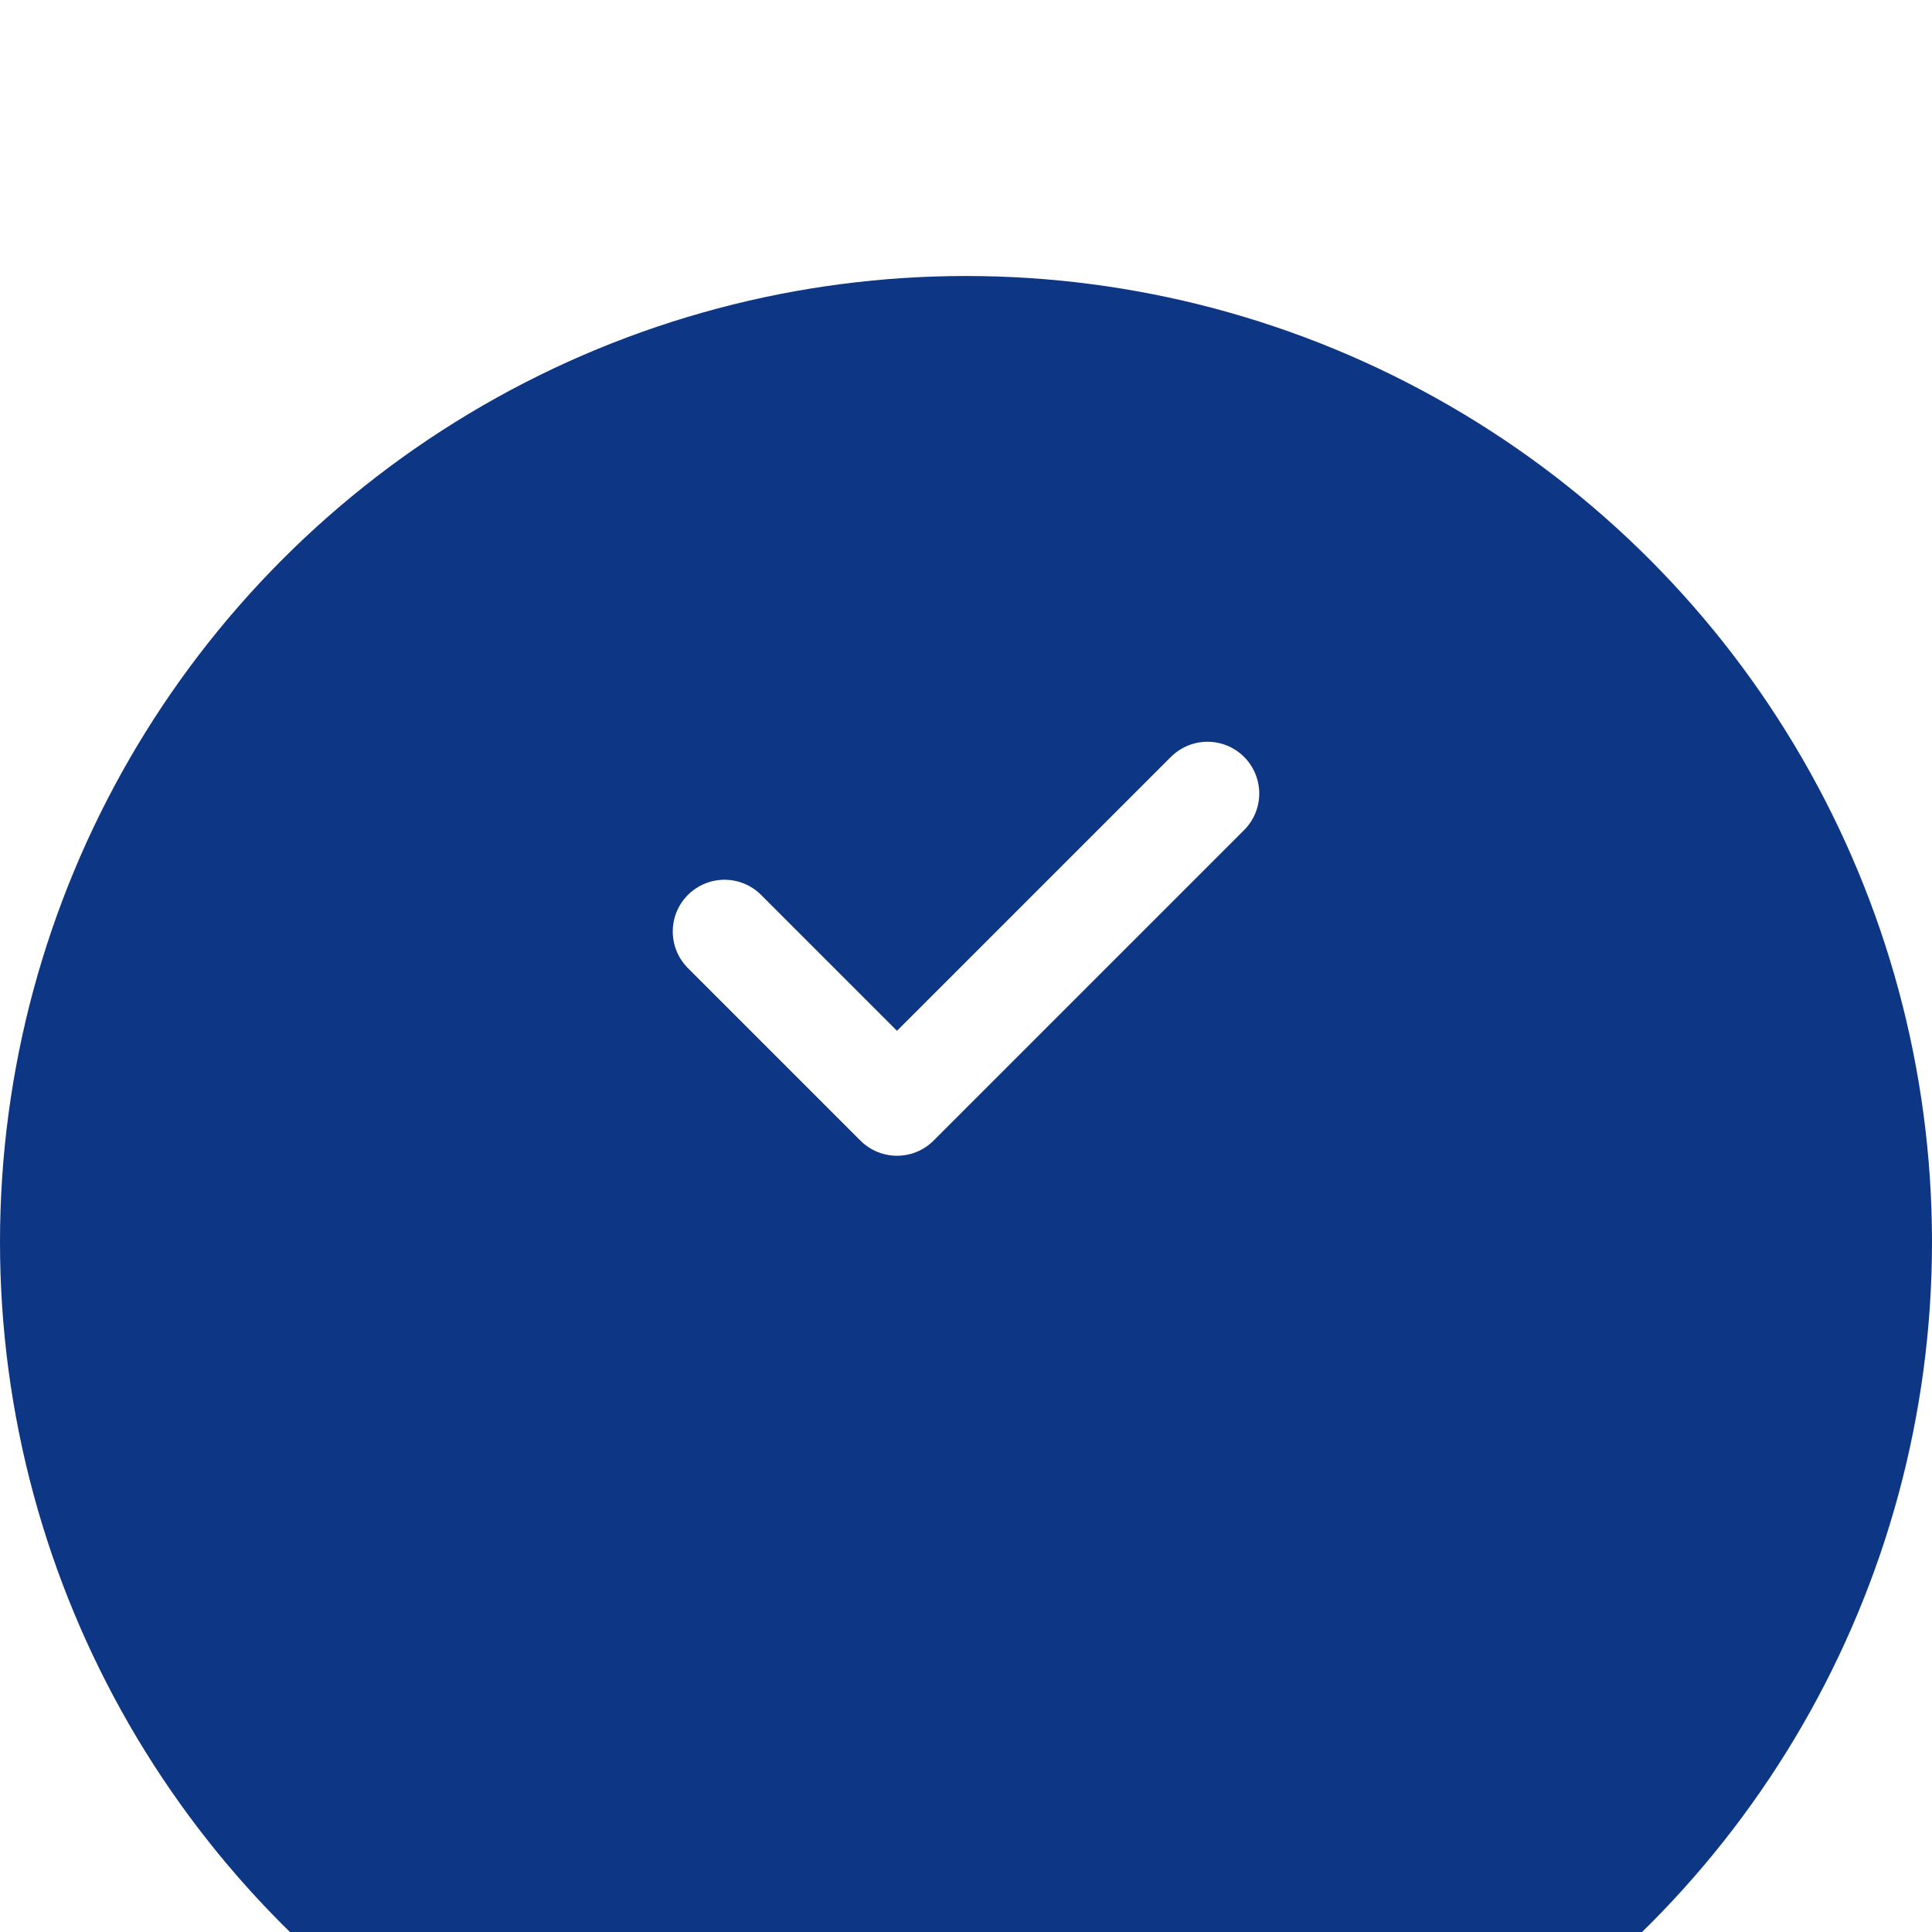
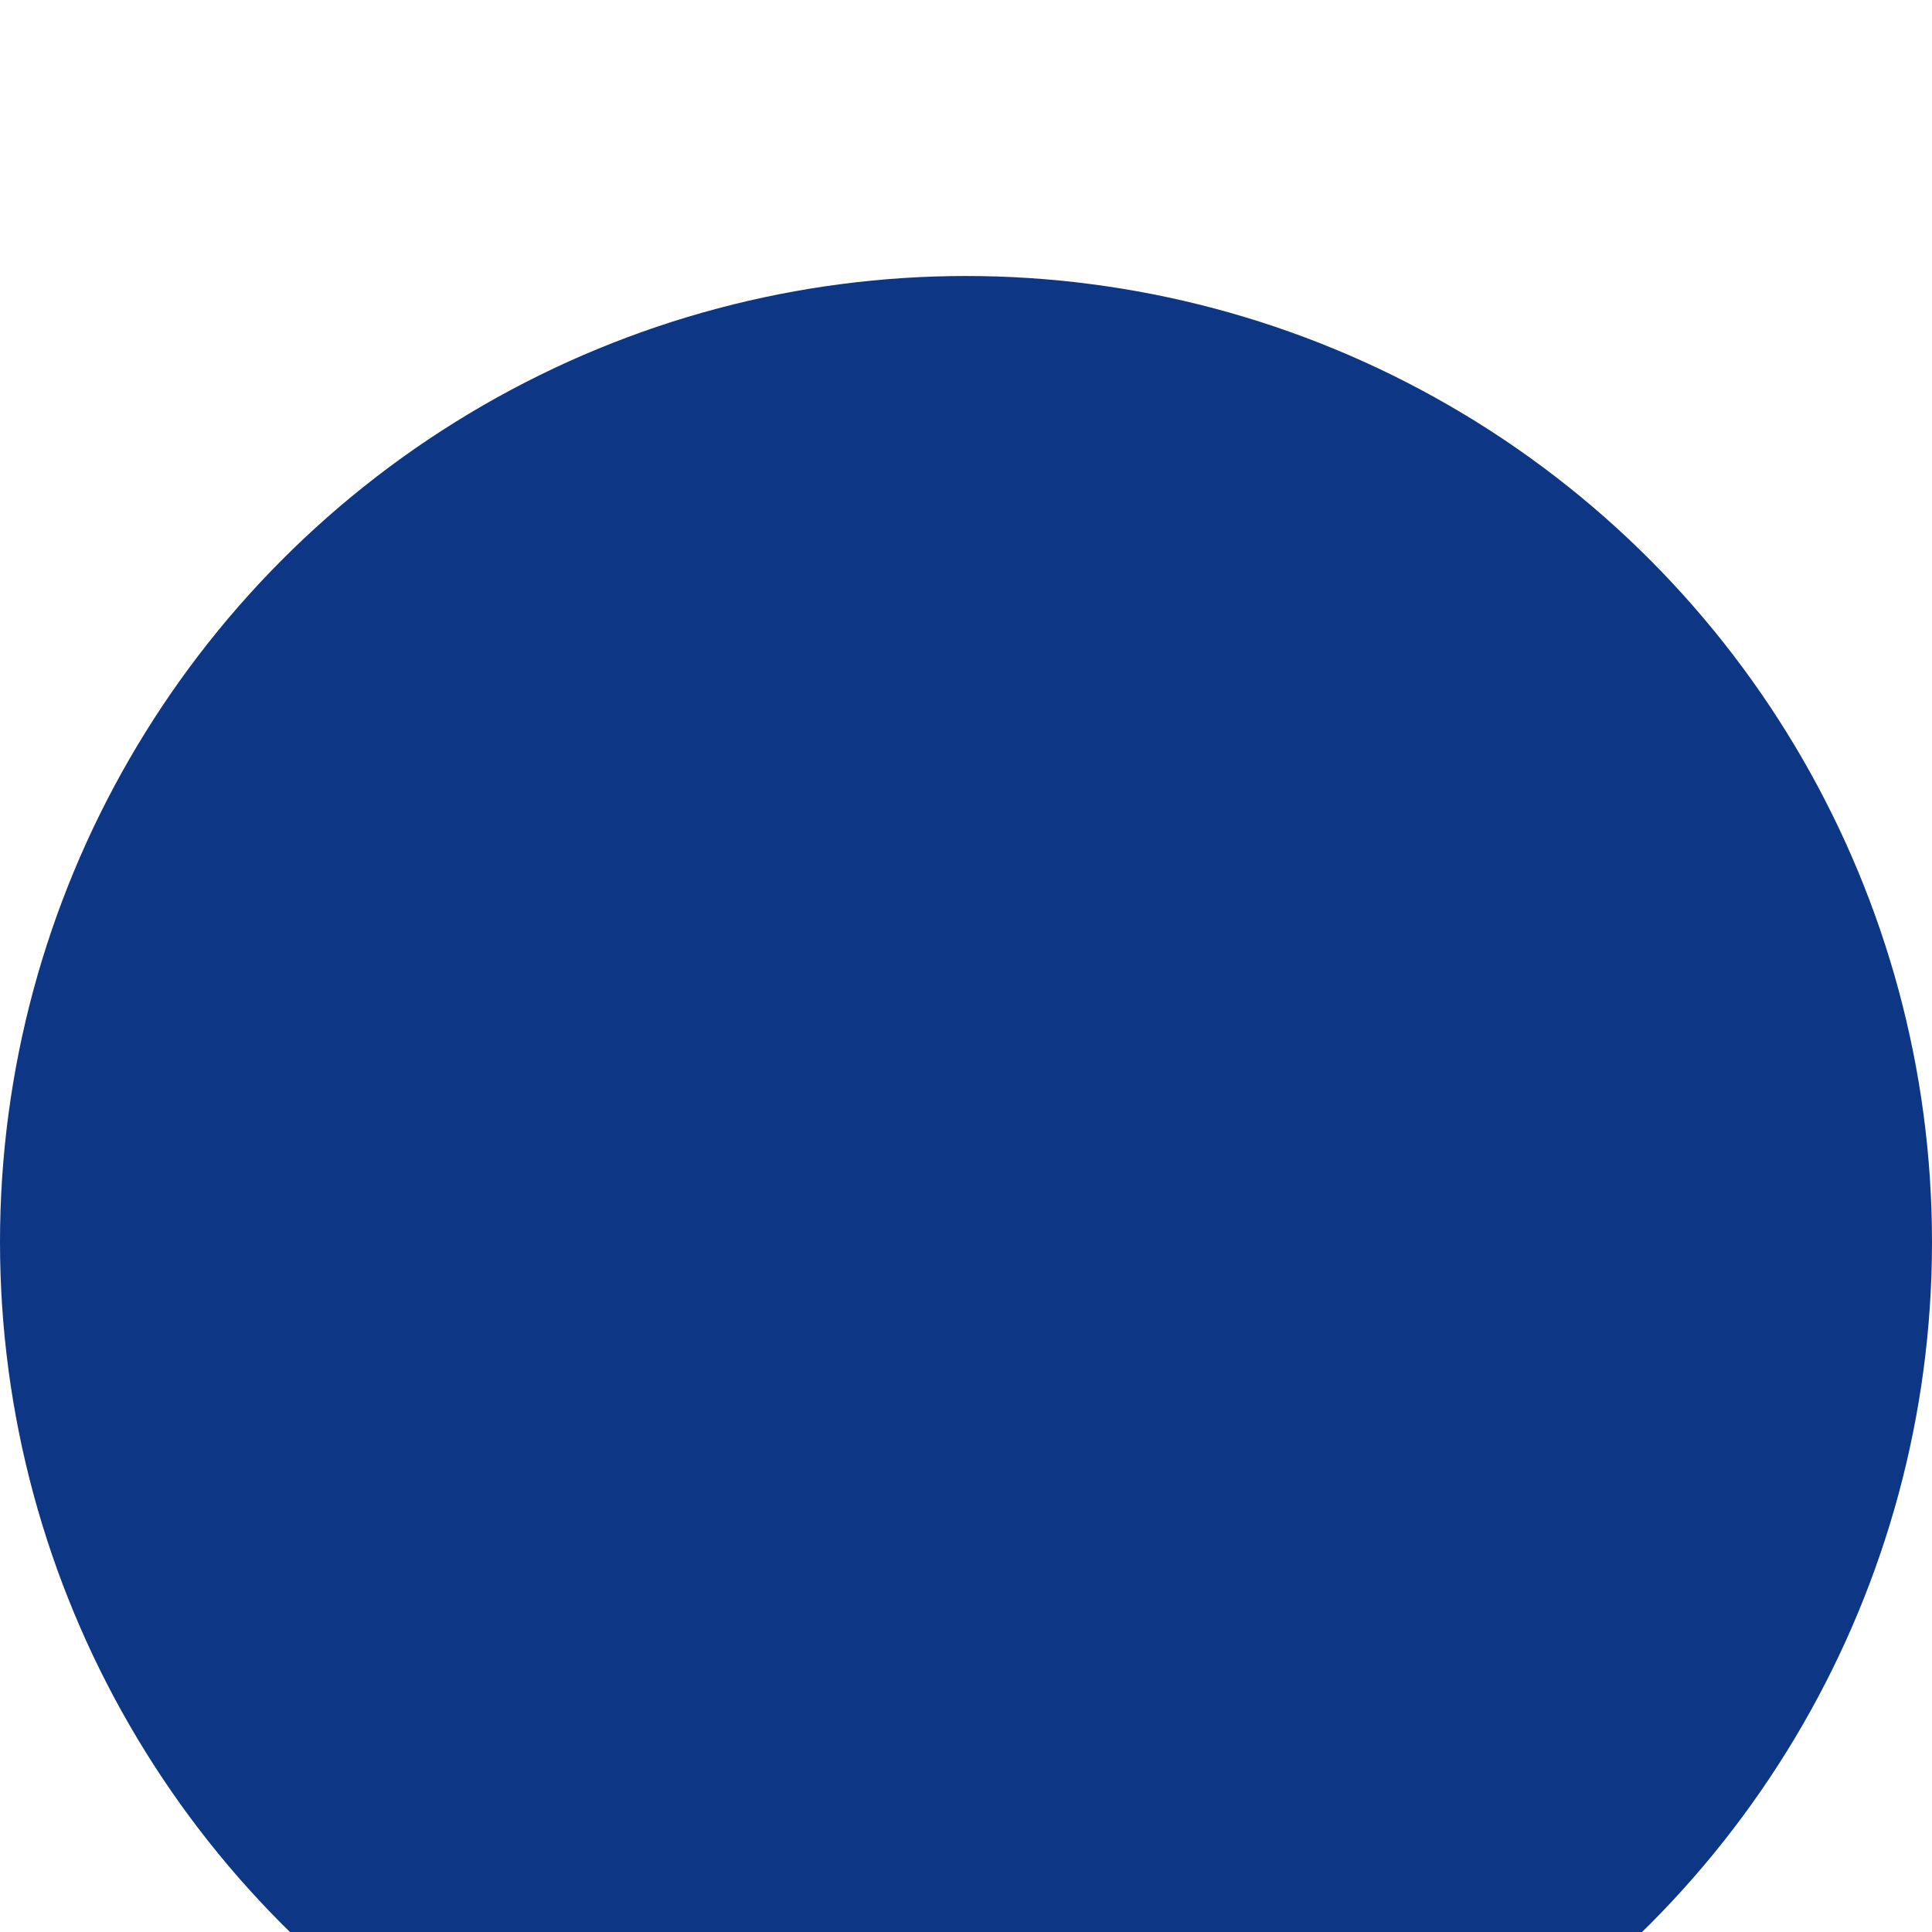
<svg xmlns="http://www.w3.org/2000/svg" width="28" height="28" viewBox="0 0 28 28" fill="none">
  <g filter="url(#filter0_d_1672_8163)">
    <circle cx="14" cy="14" r="14" fill="#0D3684" />
  </g>
-   <path d="M10.5 13.5L13 16L17.5 11.5" stroke="white" stroke-width="1.5" stroke-linecap="round" stroke-linejoin="round" />
  <defs>
    <filter id="filter0_d_1672_8163" x="0" y="0" width="36" height="36" filterUnits="userSpaceOnUse" color-interpolation-filters="sRGB">
      <feFlood flood-opacity="0" result="BackgroundImageFix" />
      <feColorMatrix in="SourceAlpha" type="matrix" values="0 0 0 0 0 0 0 0 0 0 0 0 0 0 0 0 0 0 127 0" result="hardAlpha" />
      <feOffset dy="4" />
      <feGaussianBlur stdDeviation="2" />
      <feComposite in2="hardAlpha" operator="out" />
      <feColorMatrix type="matrix" values="0 0 0 0 0.051 0 0 0 0 0.212 0 0 0 0 0.518 0 0 0 0.05 0" />
      <feBlend mode="normal" in2="BackgroundImageFix" result="effect1_dropShadow_1672_8163" />
      <feBlend mode="normal" in="SourceGraphic" in2="effect1_dropShadow_1672_8163" result="shape" />
    </filter>
  </defs>
</svg>